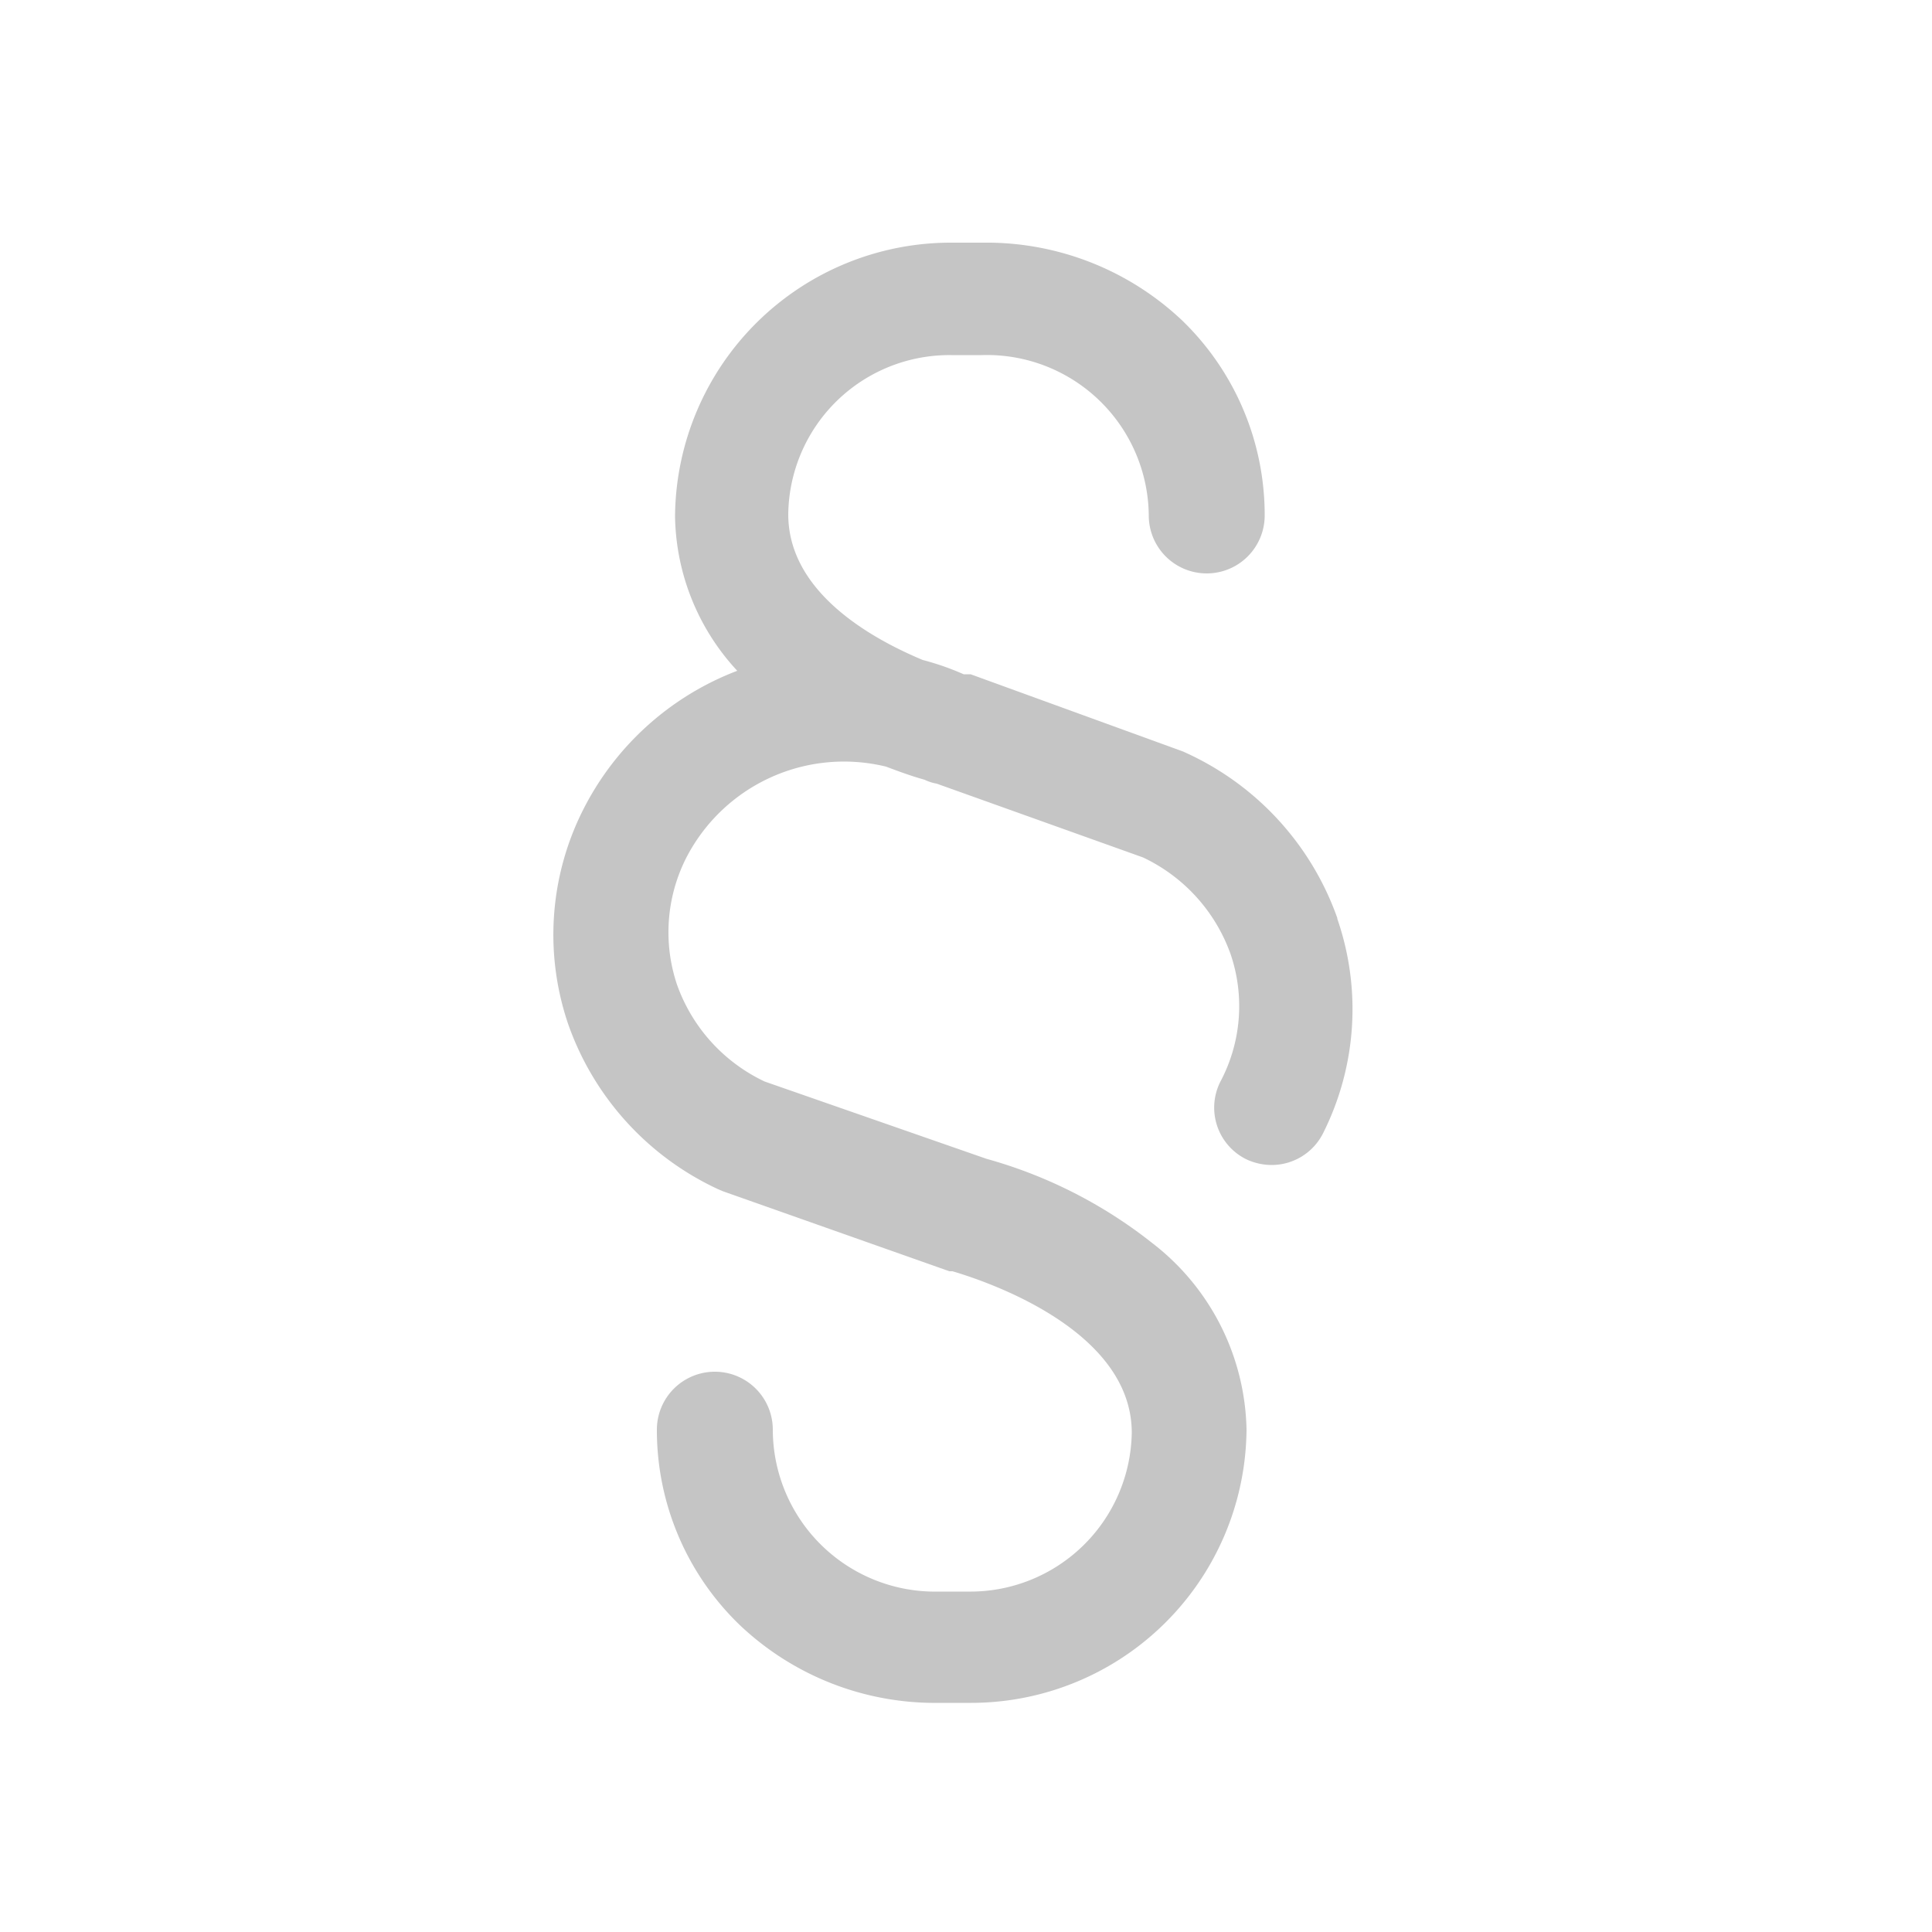
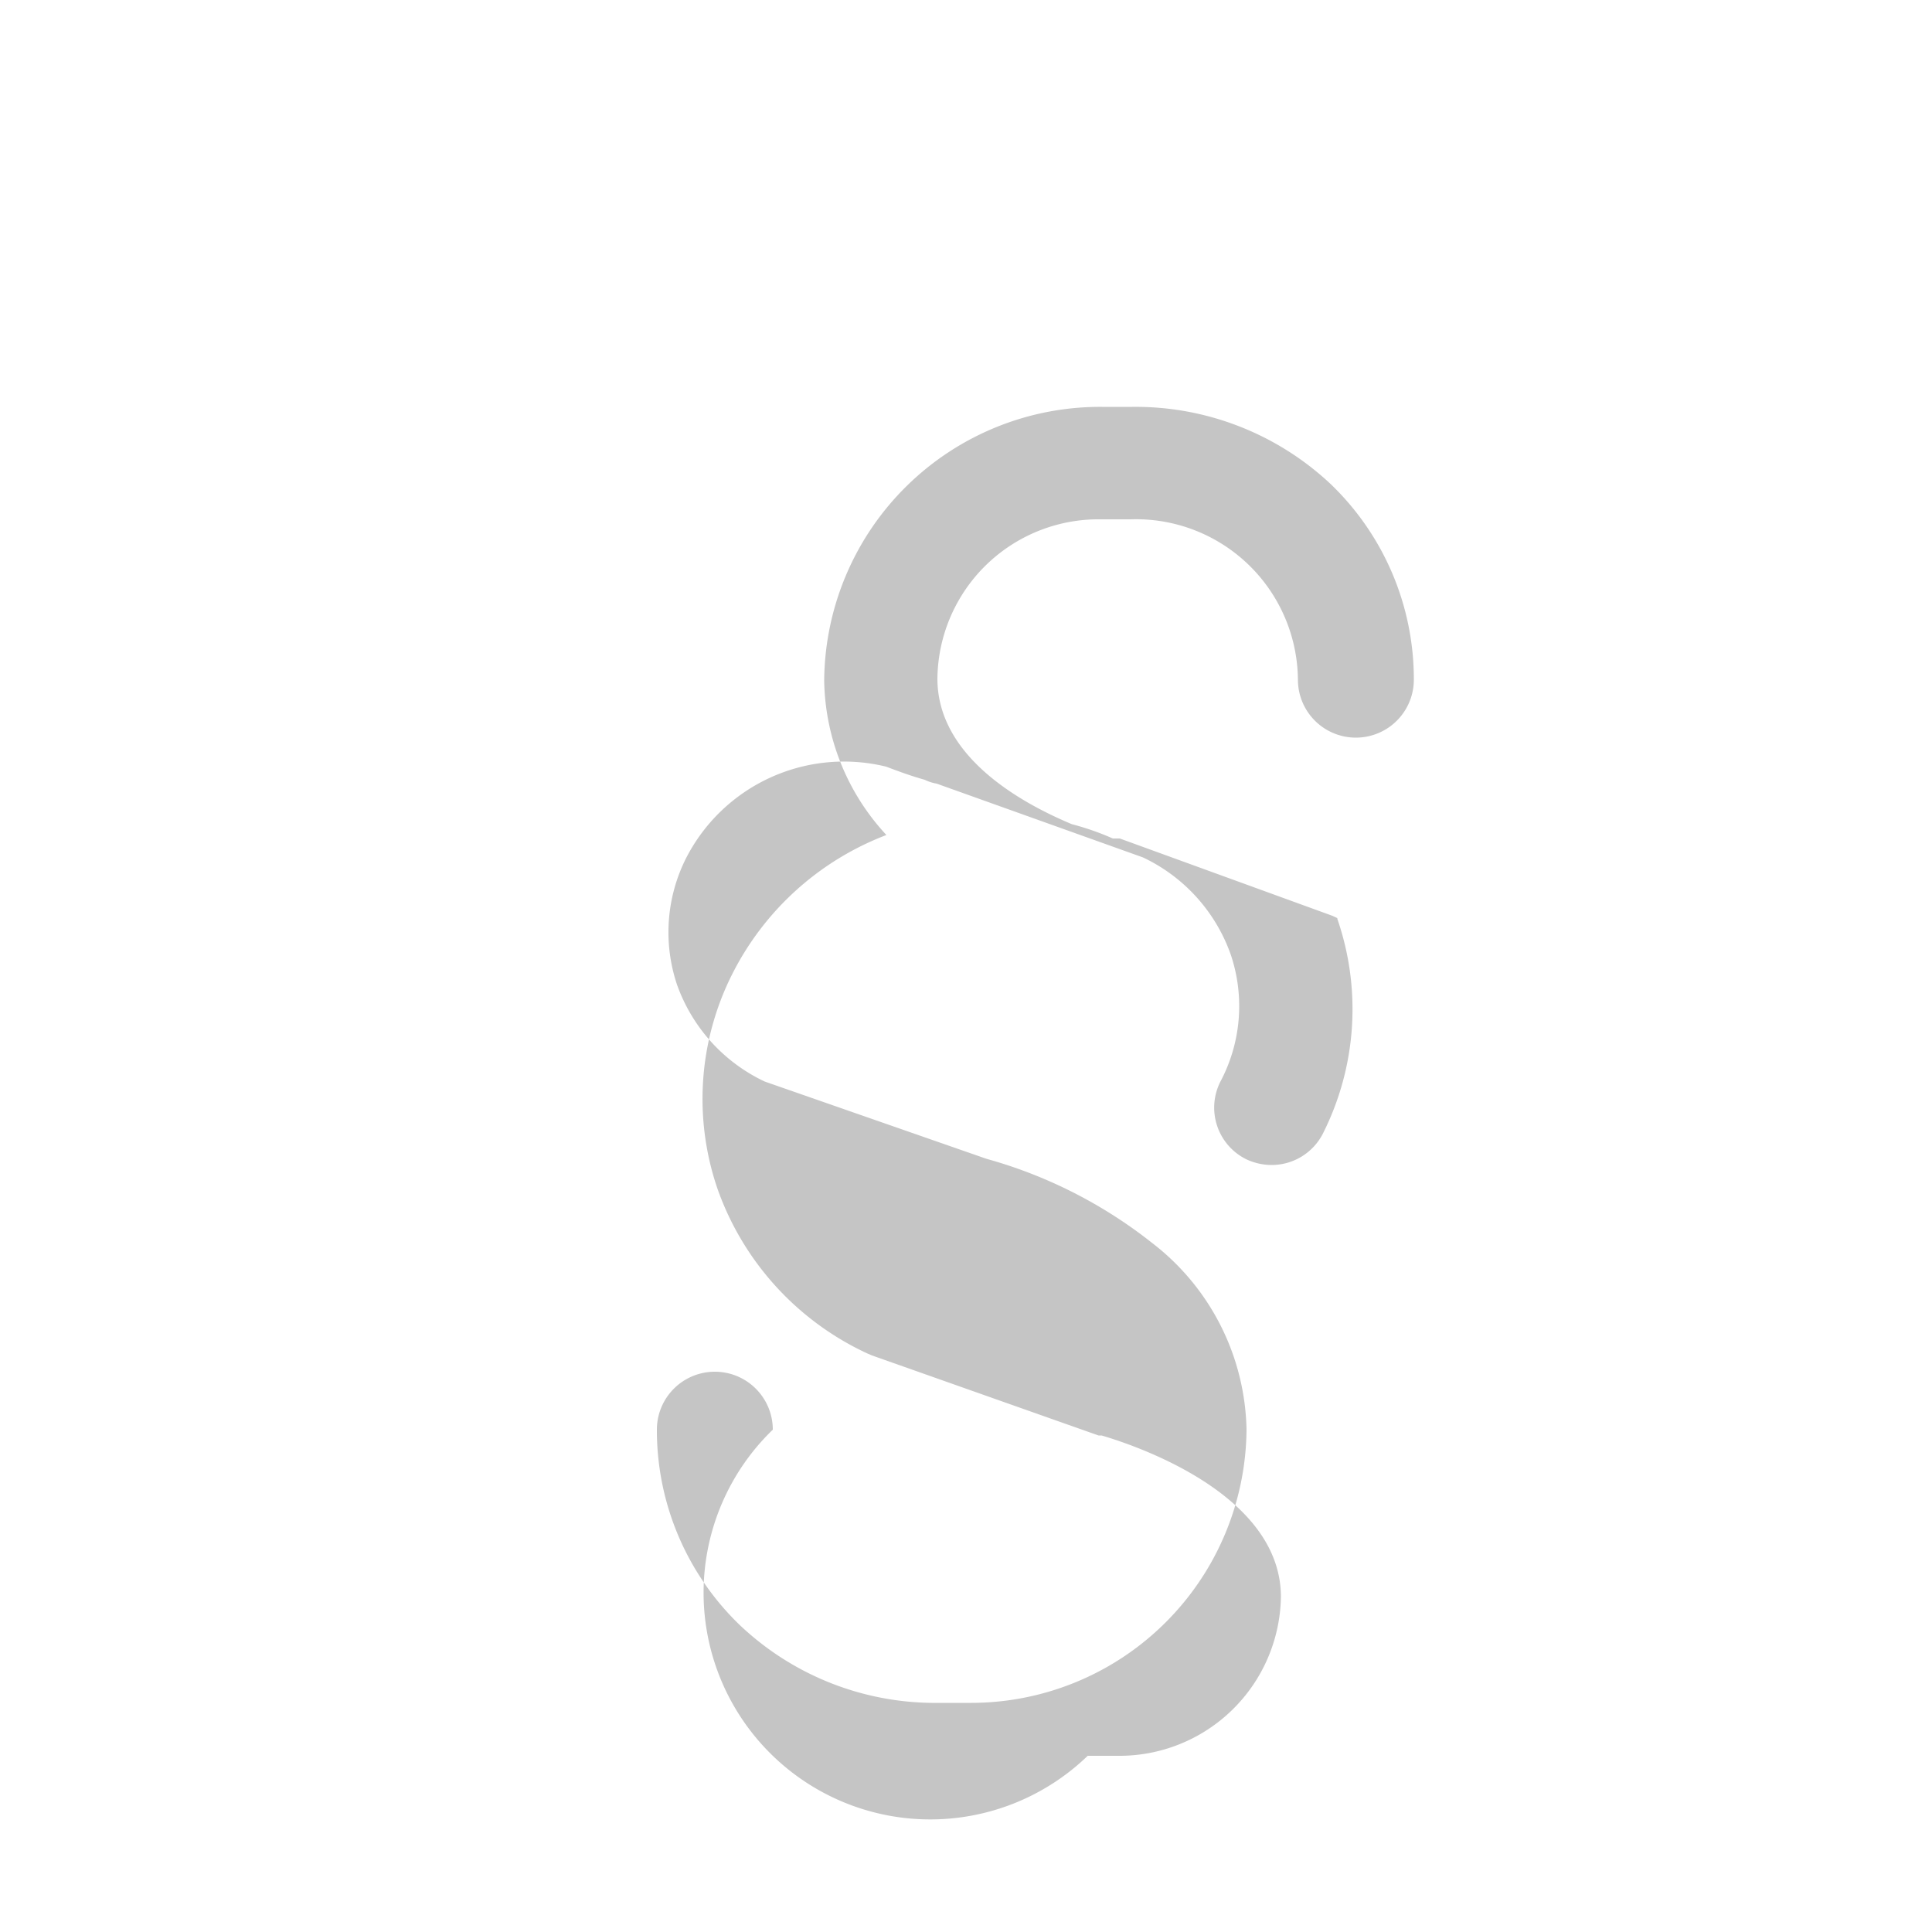
<svg xmlns="http://www.w3.org/2000/svg" id="Ebene_1" data-name="Ebene 1" viewBox="0 0 50 50">
  <defs>
    <style>.cls-1{fill:#c5c5c5;}</style>
  </defs>
  <title>icons_final</title>
-   <path class="cls-1" d="M34.61,23.76a7.42,7.42,0,0,0-3.86-4.25l-.13-.06-5.5-2-.09,0-.09,0a7,7,0,0,0-1.06-.37c-1.41-.59-3.48-1.79-3.48-3.77a4.17,4.17,0,0,1,4.22-4.12h.78a4.19,4.19,0,0,1,4.33,4.15,1.48,1.48,0,0,0,3,0,7,7,0,0,0-2.15-5.06,7.37,7.37,0,0,0-5.14-2h-.78a7.14,7.14,0,0,0-7.19,7.08,6,6,0,0,0,1.61,4,7.43,7.43,0,0,0-4,3.62,7.17,7.17,0,0,0-.37,5.54,7.42,7.42,0,0,0,3.86,4.25l.14.06,5.86,2.07.08,0c.78.23,4.64,1.48,4.64,4.18a4.18,4.18,0,0,1-4.23,4.11h-.77A4.2,4.2,0,0,1,20,37a1.48,1.48,0,1,0-3,0,7,7,0,0,0,2.16,5.07,7.34,7.34,0,0,0,5.14,2h.77a7.13,7.13,0,0,0,7.19-7.07,6.24,6.24,0,0,0-2.44-4.83,12.14,12.14,0,0,0-4.29-2.18l-5.74-2a4.4,4.4,0,0,1-2.27-2.51,4.26,4.26,0,0,1,.23-3.26,4.59,4.59,0,0,1,5.18-2.38c.32.12.64.24,1,.34a1.12,1.12,0,0,0,.31.1l5.34,1.91a4.4,4.4,0,0,1,2.27,2.51A4.17,4.17,0,0,1,31.58,28a1.49,1.49,0,0,0,.67,2,1.55,1.55,0,0,0,.66.15,1.49,1.49,0,0,0,1.33-.82,7.15,7.15,0,0,0,.37-5.55Zm0,0" />
+   <path class="cls-1" d="M34.61,23.76l-.13-.06-5.5-2-.09,0-.09,0a7,7,0,0,0-1.06-.37c-1.41-.59-3.48-1.79-3.48-3.77a4.17,4.17,0,0,1,4.22-4.12h.78a4.19,4.19,0,0,1,4.33,4.15,1.48,1.48,0,0,0,3,0,7,7,0,0,0-2.15-5.06,7.37,7.37,0,0,0-5.14-2h-.78a7.14,7.14,0,0,0-7.19,7.08,6,6,0,0,0,1.61,4,7.43,7.43,0,0,0-4,3.62,7.17,7.17,0,0,0-.37,5.54,7.42,7.42,0,0,0,3.86,4.25l.14.06,5.86,2.07.08,0c.78.23,4.64,1.48,4.64,4.18a4.18,4.18,0,0,1-4.23,4.11h-.77A4.2,4.2,0,0,1,20,37a1.48,1.48,0,1,0-3,0,7,7,0,0,0,2.16,5.07,7.34,7.34,0,0,0,5.14,2h.77a7.13,7.13,0,0,0,7.19-7.07,6.24,6.24,0,0,0-2.44-4.83,12.14,12.14,0,0,0-4.29-2.18l-5.74-2a4.4,4.4,0,0,1-2.27-2.51,4.26,4.26,0,0,1,.23-3.26,4.59,4.59,0,0,1,5.18-2.38c.32.12.64.24,1,.34a1.12,1.12,0,0,0,.31.1l5.34,1.91a4.4,4.4,0,0,1,2.27,2.51A4.17,4.17,0,0,1,31.58,28a1.49,1.49,0,0,0,.67,2,1.55,1.55,0,0,0,.66.15,1.49,1.49,0,0,0,1.33-.82,7.15,7.15,0,0,0,.37-5.55Zm0,0" />
</svg>